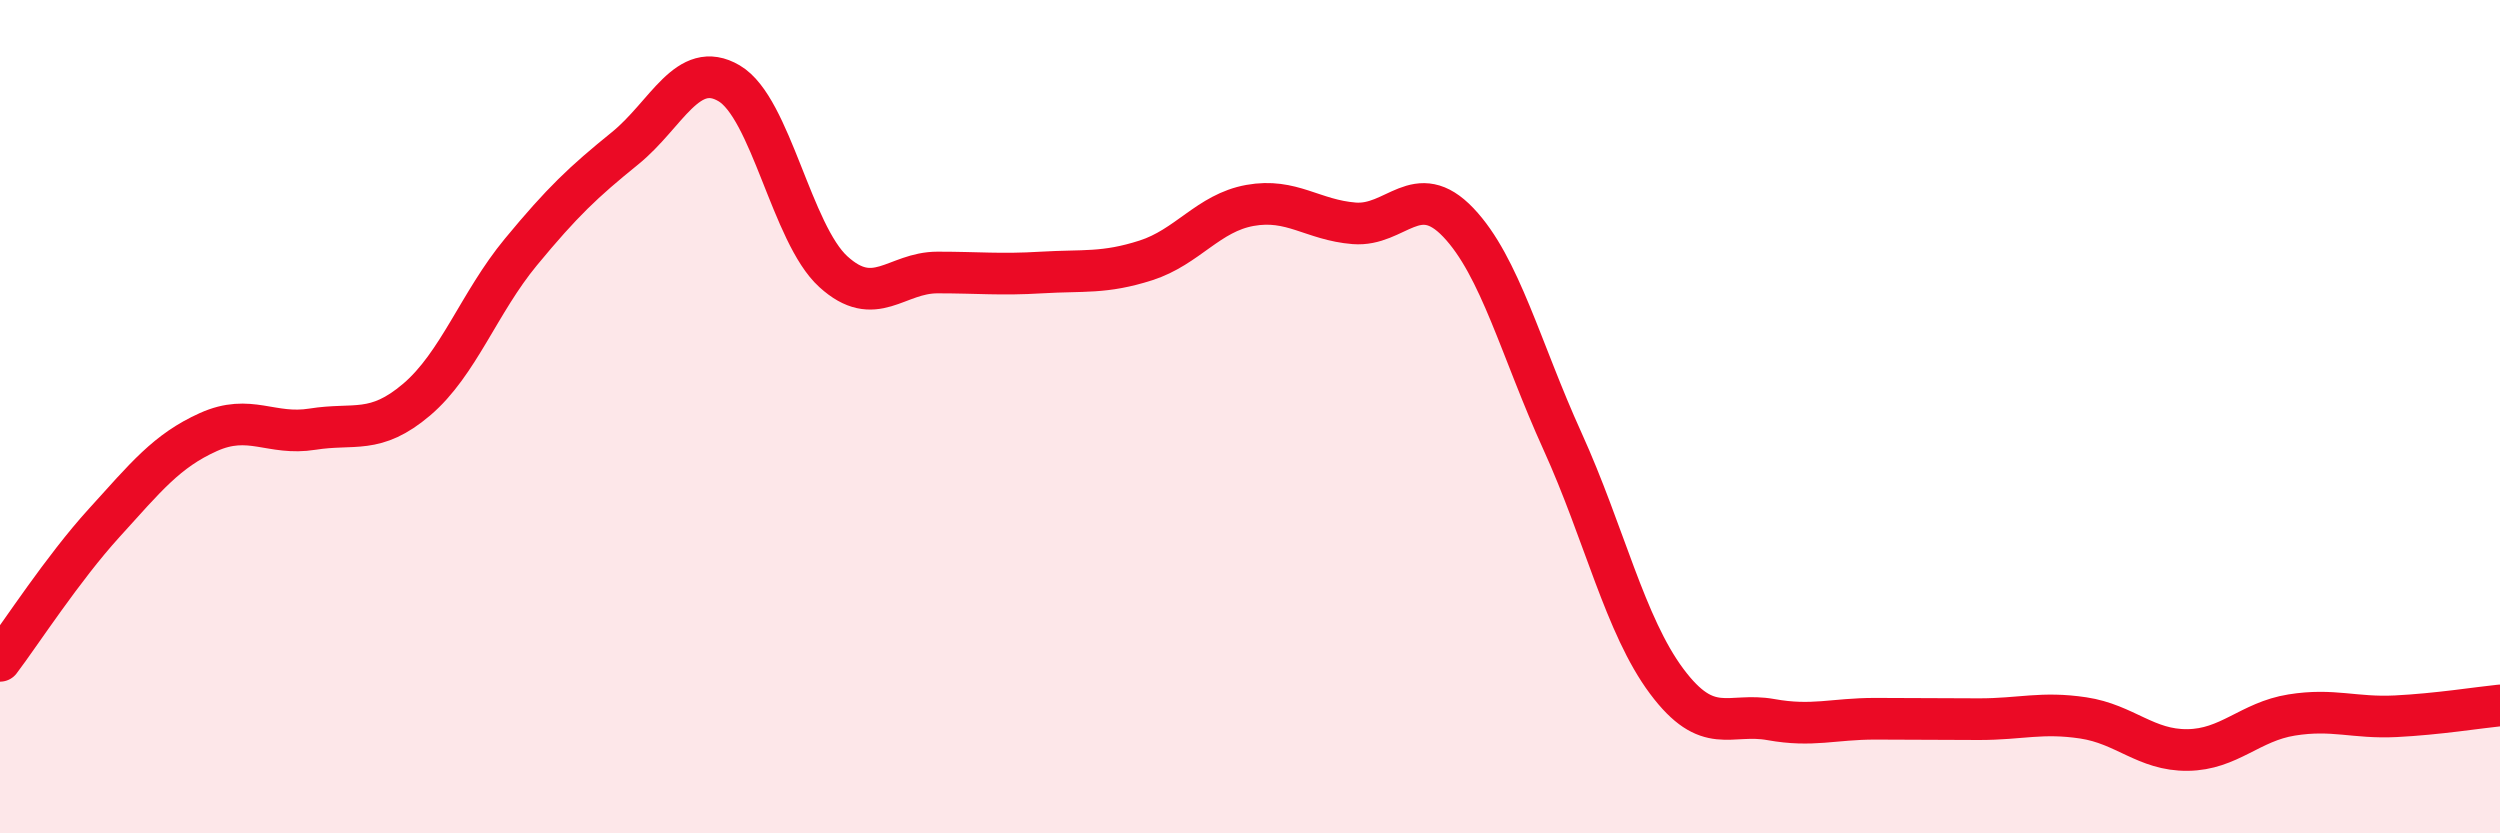
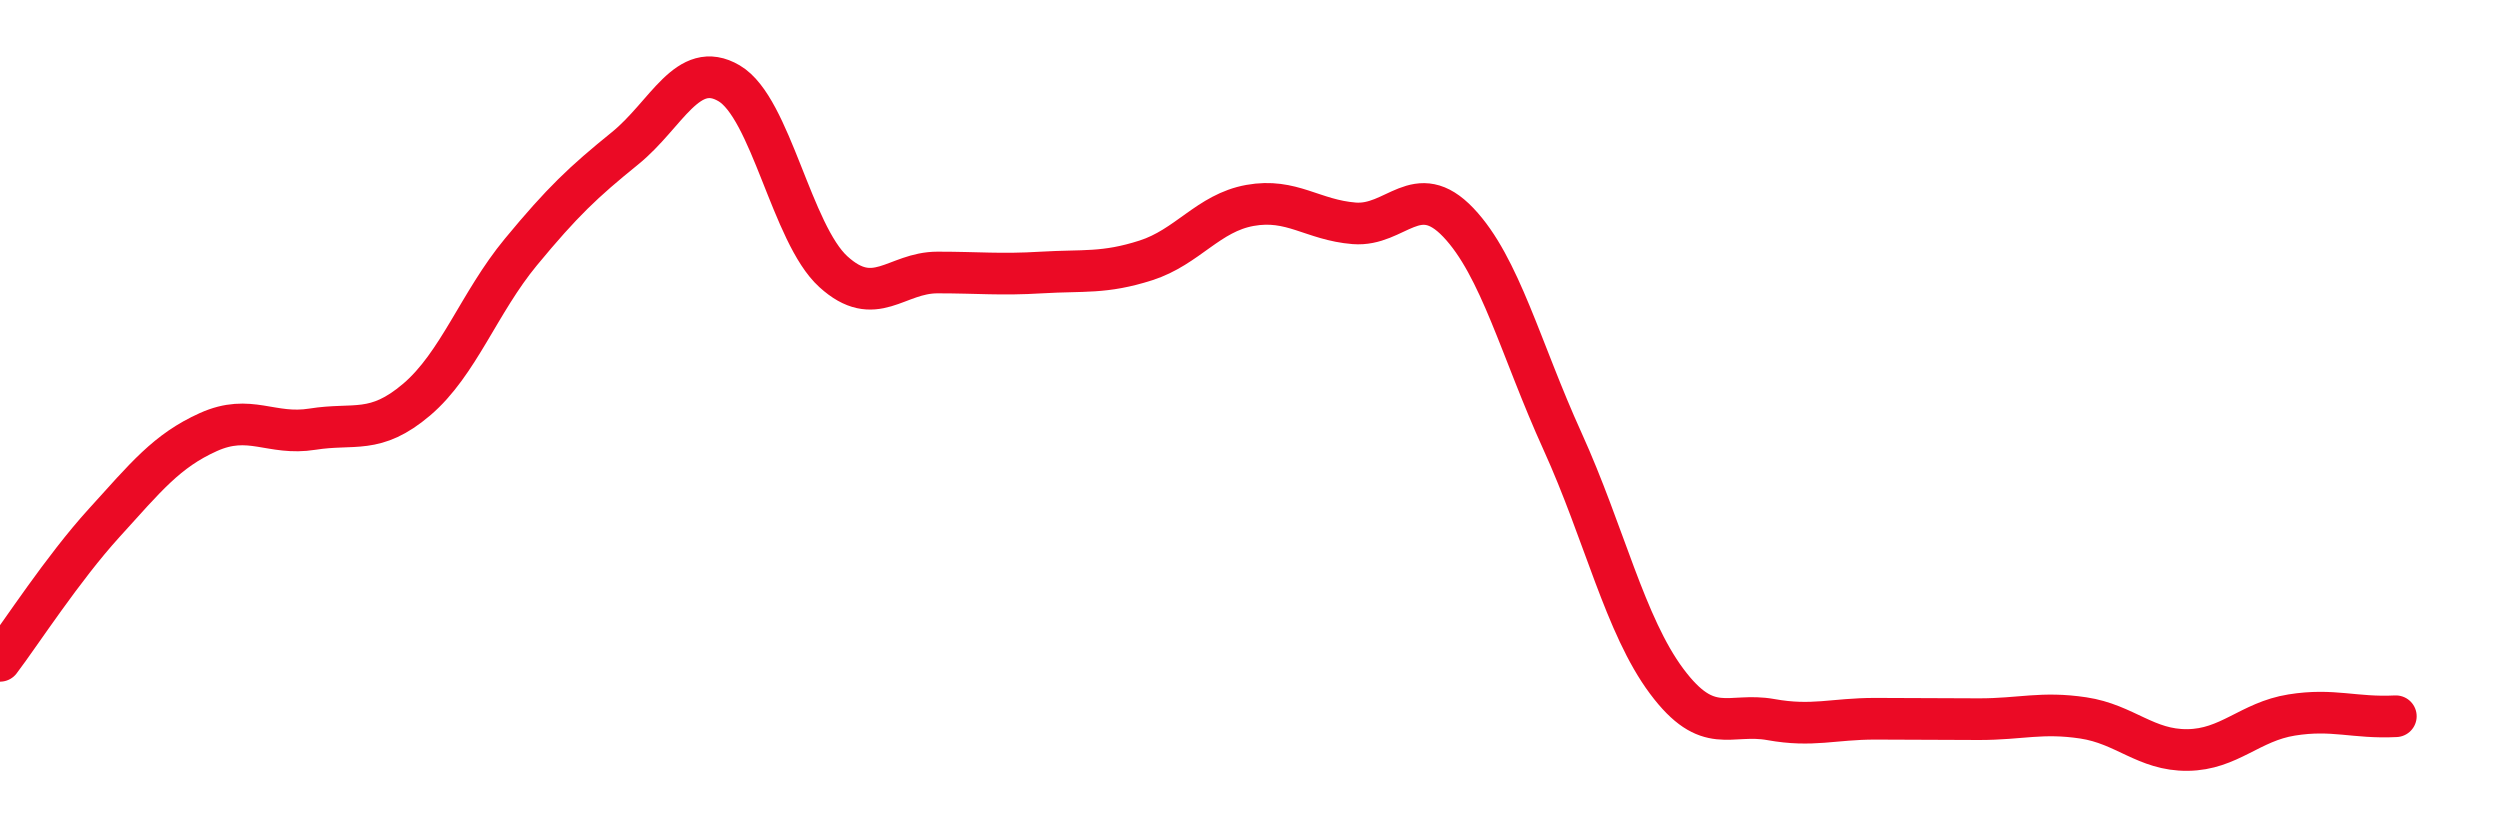
<svg xmlns="http://www.w3.org/2000/svg" width="60" height="20" viewBox="0 0 60 20">
-   <path d="M 0,15.86 C 0.5,15.2 1.5,13.65 2.5,12.55 C 3.5,11.45 4,10.82 5,10.37 C 6,9.92 6.5,10.46 7.5,10.3 C 8.5,10.14 9,10.44 10,9.59 C 11,8.74 11.5,7.26 12.5,6.05 C 13.5,4.84 14,4.37 15,3.56 C 16,2.75 16.5,1.41 17.5,2 C 18.5,2.59 19,5.61 20,6.52 C 21,7.43 21.5,6.54 22.5,6.54 C 23.5,6.54 24,6.6 25,6.54 C 26,6.48 26.5,6.57 27.5,6.25 C 28.5,5.93 29,5.11 30,4.93 C 31,4.75 31.5,5.28 32.5,5.36 C 33.5,5.44 34,4.29 35,5.34 C 36,6.39 36.5,8.39 37.5,10.59 C 38.5,12.79 39,15.01 40,16.35 C 41,17.69 41.5,17.09 42.5,17.27 C 43.5,17.45 44,17.25 45,17.25 C 46,17.25 46.5,17.26 47.5,17.26 C 48.5,17.26 49,17.08 50,17.23 C 51,17.38 51.5,18.01 52.5,18 C 53.5,17.99 54,17.32 55,17.16 C 56,17 56.5,17.24 57.5,17.19 C 58.5,17.14 59.5,16.98 60,16.93L60 20L0 20Z" fill="#EB0A25" opacity="0.1" stroke-linecap="round" stroke-linejoin="round" />
-   <path d="M 0,15.86 C 0.5,15.2 1.5,13.65 2.5,12.55 C 3.5,11.45 4,10.82 5,10.37 C 6,9.92 6.5,10.46 7.5,10.3 C 8.5,10.14 9,10.44 10,9.59 C 11,8.74 11.5,7.26 12.5,6.05 C 13.5,4.84 14,4.37 15,3.56 C 16,2.75 16.5,1.41 17.5,2 C 18.5,2.59 19,5.61 20,6.52 C 21,7.43 21.5,6.54 22.5,6.54 C 23.5,6.54 24,6.6 25,6.54 C 26,6.48 26.5,6.57 27.5,6.25 C 28.5,5.93 29,5.11 30,4.93 C 31,4.75 31.5,5.28 32.5,5.36 C 33.5,5.44 34,4.29 35,5.34 C 36,6.39 36.5,8.39 37.5,10.59 C 38.5,12.79 39,15.01 40,16.35 C 41,17.69 41.5,17.09 42.5,17.27 C 43.5,17.45 44,17.25 45,17.25 C 46,17.25 46.5,17.26 47.5,17.26 C 48.5,17.26 49,17.08 50,17.23 C 51,17.38 51.5,18.01 52.5,18 C 53.5,17.99 54,17.32 55,17.16 C 56,17 56.5,17.24 57.5,17.19 C 58.5,17.14 59.5,16.98 60,16.93" stroke="#EB0A25" stroke-width="1" fill="none" stroke-linecap="round" stroke-linejoin="round" />
+   <path d="M 0,15.86 C 0.5,15.2 1.5,13.65 2.5,12.55 C 3.5,11.45 4,10.82 5,10.37 C 6,9.92 6.5,10.46 7.5,10.3 C 8.5,10.14 9,10.44 10,9.59 C 11,8.74 11.5,7.26 12.5,6.05 C 13.5,4.84 14,4.37 15,3.56 C 16,2.75 16.5,1.41 17.5,2 C 18.5,2.59 19,5.61 20,6.52 C 21,7.43 21.5,6.54 22.5,6.54 C 23.5,6.54 24,6.6 25,6.54 C 26,6.48 26.5,6.57 27.5,6.25 C 28.5,5.93 29,5.11 30,4.93 C 31,4.75 31.5,5.28 32.5,5.36 C 33.5,5.44 34,4.29 35,5.34 C 36,6.39 36.5,8.39 37.5,10.59 C 38.5,12.79 39,15.01 40,16.35 C 41,17.69 41.5,17.09 42.5,17.27 C 43.5,17.45 44,17.25 45,17.25 C 46,17.25 46.5,17.26 47.5,17.26 C 48.5,17.26 49,17.08 50,17.23 C 51,17.38 51.5,18.01 52.5,18 C 53.5,17.99 54,17.32 55,17.16 C 56,17 56.5,17.24 57.5,17.19 " stroke="#EB0A25" stroke-width="1" fill="none" stroke-linecap="round" stroke-linejoin="round" />
</svg>